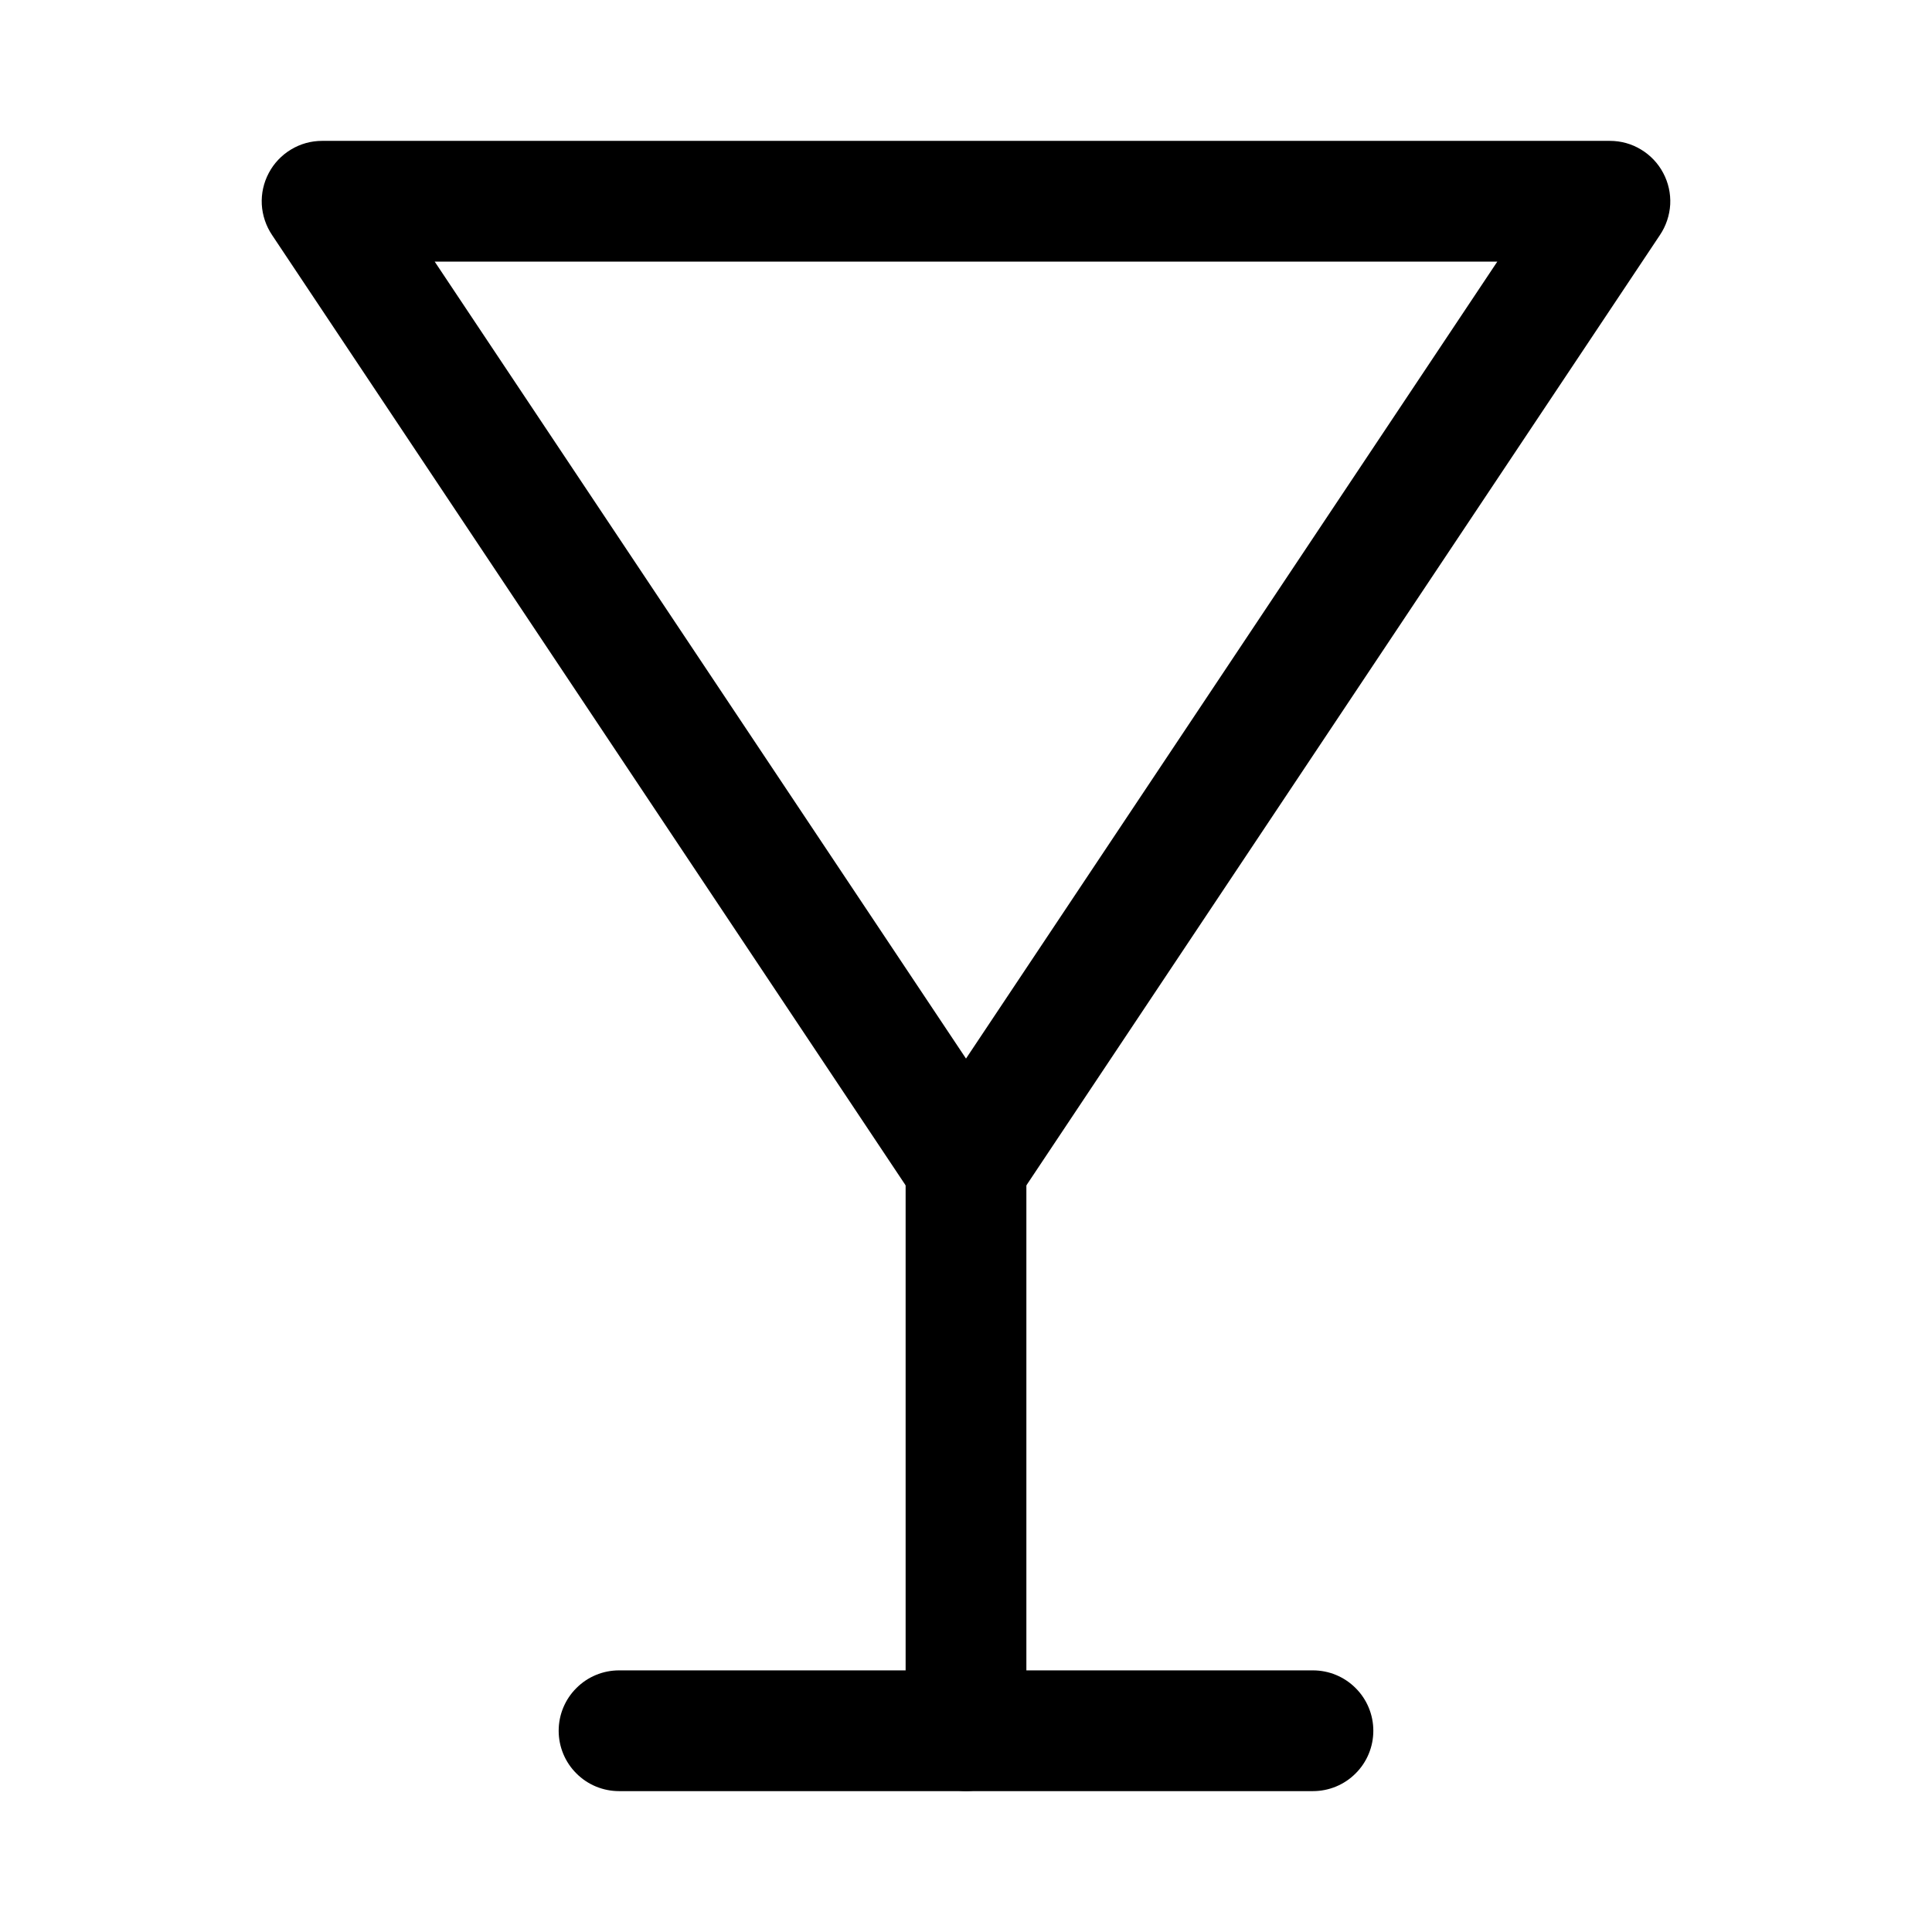
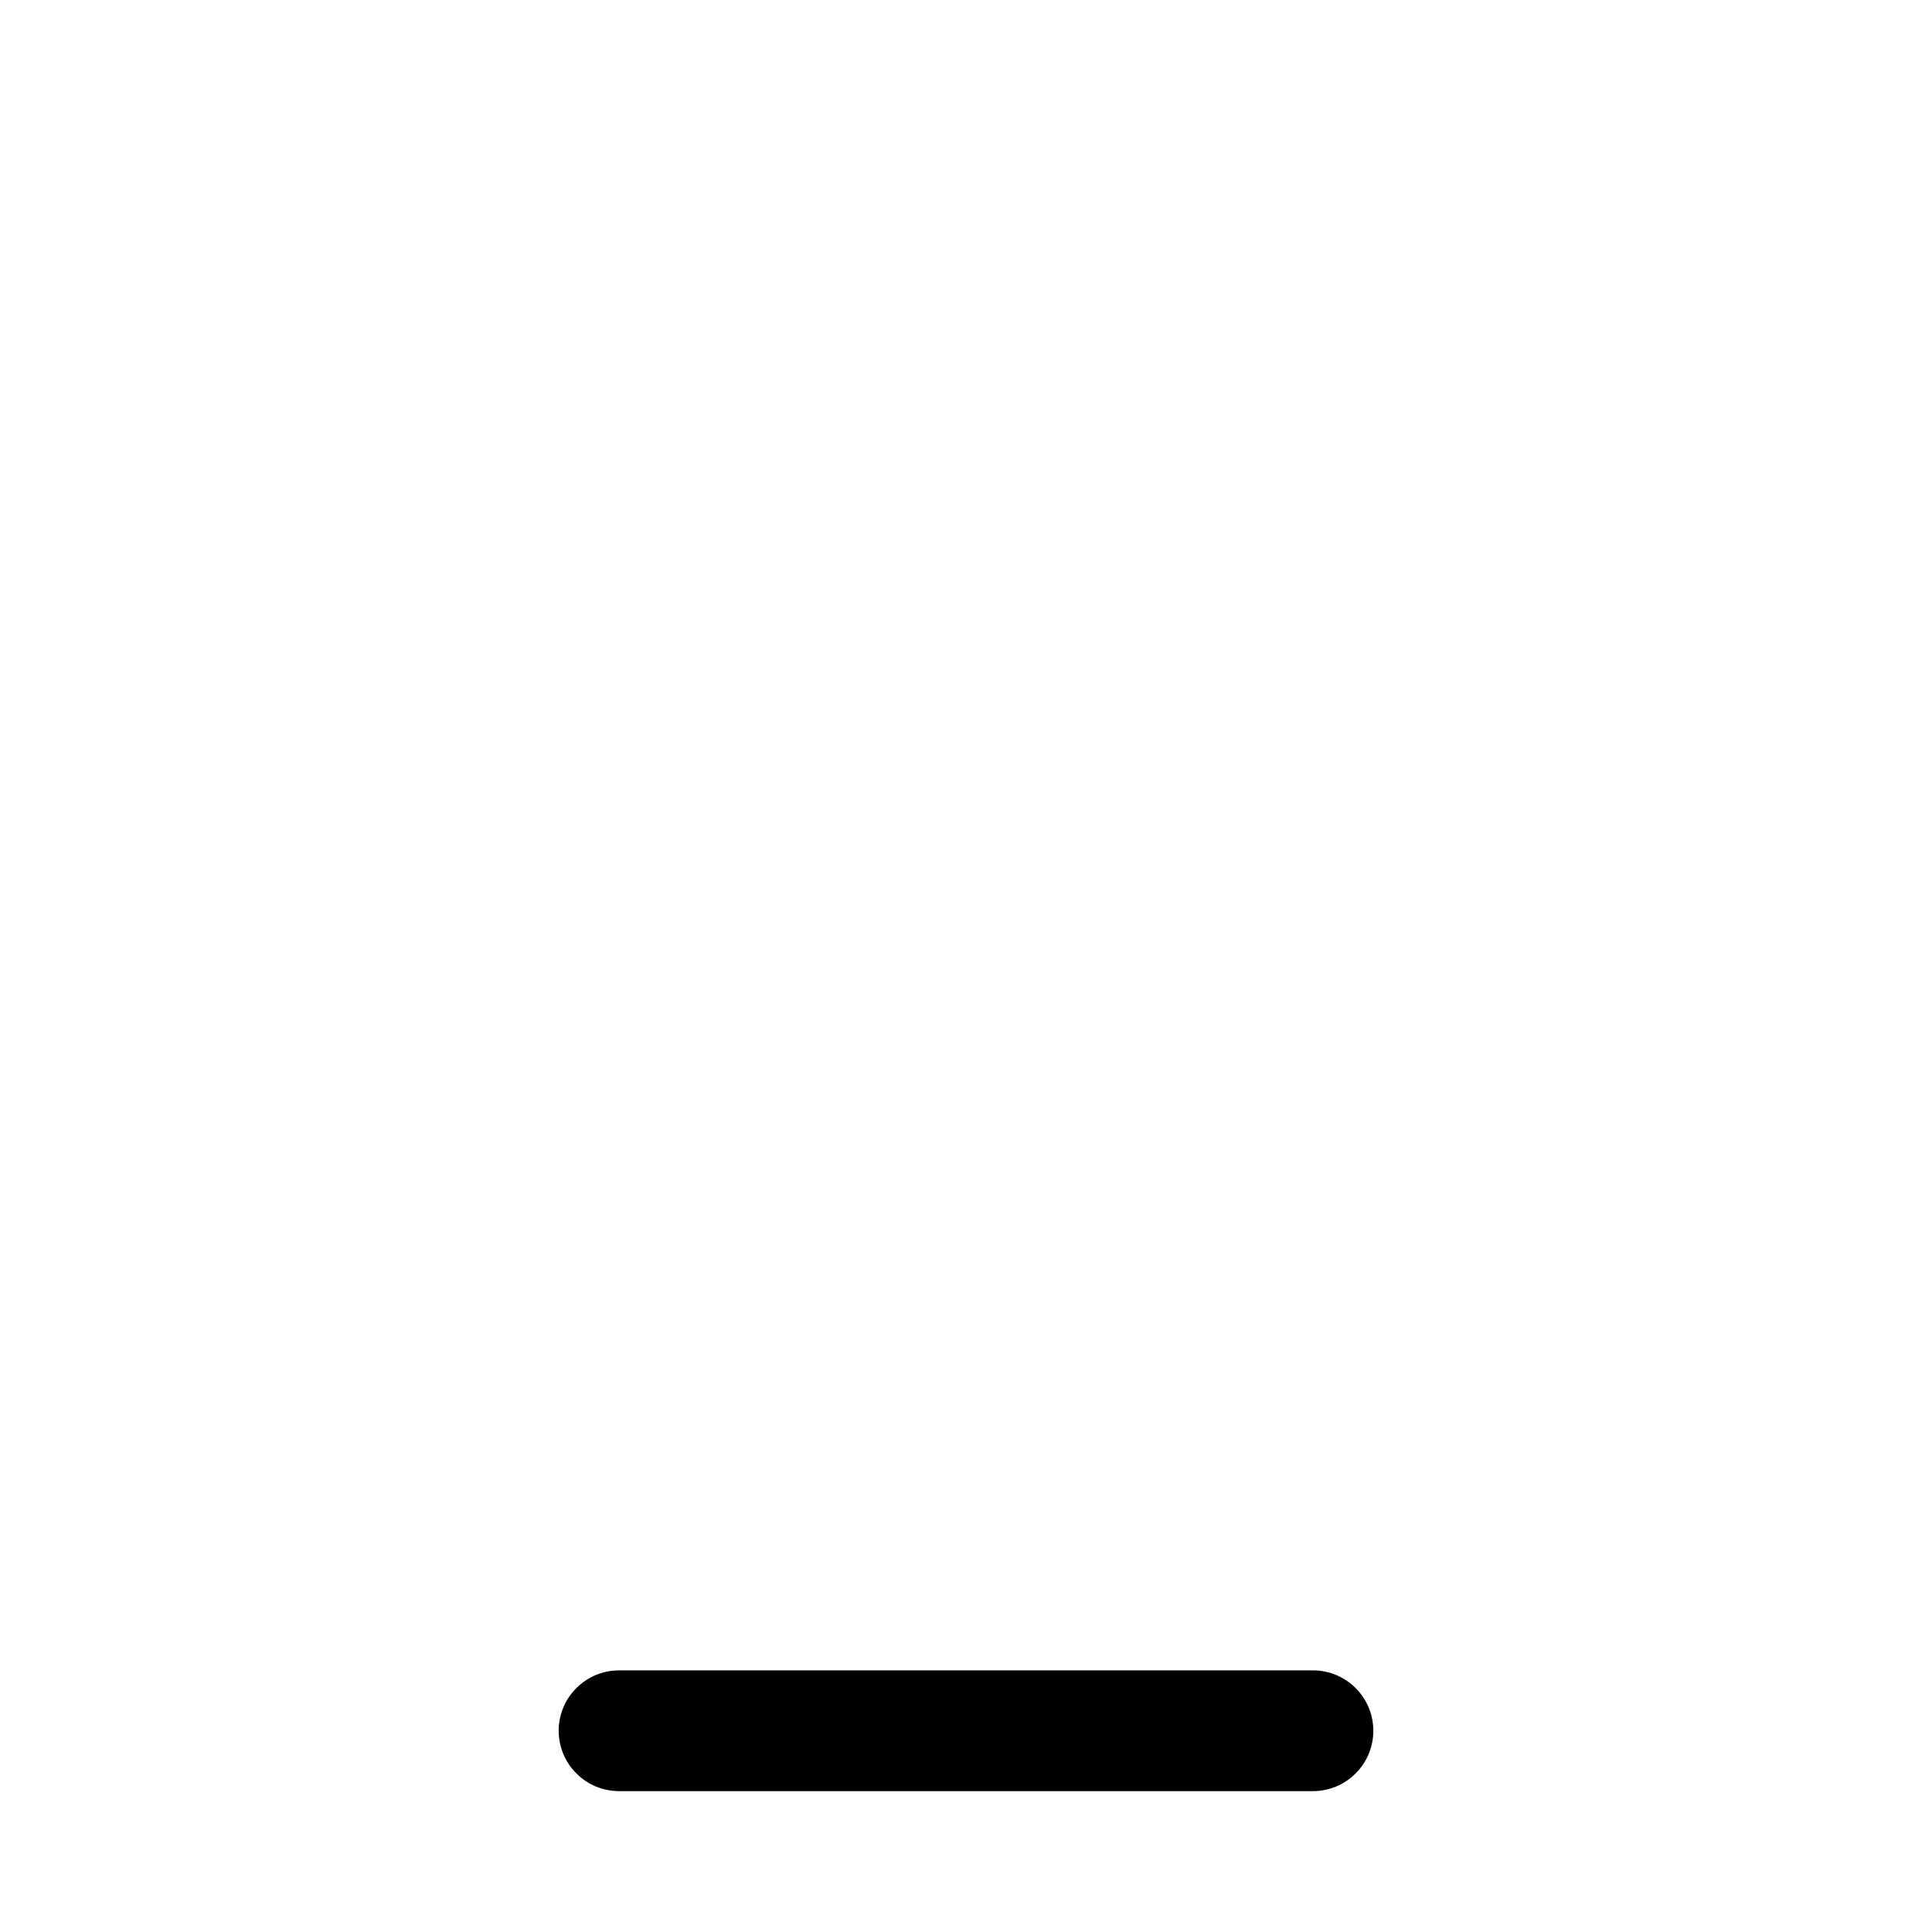
<svg xmlns="http://www.w3.org/2000/svg" width="800px" height="800px" viewBox="0 0 24 24" fill="none">
-   <path d="M12 15.25C11.877 15.252 11.756 15.222 11.648 15.165C11.539 15.107 11.447 15.023 11.38 14.92L3.38 2.92C3.304 2.807 3.26 2.676 3.252 2.54C3.245 2.404 3.275 2.269 3.339 2.149C3.402 2.029 3.498 1.928 3.614 1.858C3.731 1.787 3.864 1.75 4 1.75H20C20.136 1.75 20.27 1.787 20.386 1.858C20.502 1.928 20.598 2.029 20.661 2.149C20.725 2.269 20.755 2.404 20.748 2.54C20.74 2.676 20.696 2.807 20.62 2.92L12.62 14.92C12.553 15.023 12.461 15.107 12.352 15.165C12.244 15.222 12.123 15.252 12 15.25ZM5.4 3.25L12 13.15L18.6 3.25H5.4Z" fill="#000000" />
-   <path d="M12 22.25C11.802 22.247 11.613 22.168 11.473 22.027C11.332 21.887 11.253 21.698 11.25 21.5V14.5C11.25 14.301 11.329 14.11 11.47 13.97C11.61 13.829 11.801 13.75 12 13.75C12.199 13.75 12.39 13.829 12.53 13.97C12.671 14.11 12.75 14.301 12.75 14.5V21.5C12.747 21.698 12.668 21.887 12.527 22.027C12.387 22.168 12.198 22.247 12 22.25Z" fill="#000000" />
  <path d="M16.31 22.25H7.69C7.491 22.25 7.3 22.171 7.16 22.03C7.019 21.89 6.94 21.699 6.94 21.5C6.94 21.301 7.019 21.11 7.16 20.97C7.3 20.829 7.491 20.75 7.69 20.75H16.31C16.509 20.75 16.7 20.829 16.84 20.97C16.981 21.11 17.06 21.301 17.06 21.5C17.06 21.699 16.981 21.89 16.84 22.03C16.7 22.171 16.509 22.25 16.31 22.25Z" fill="#000000" />
</svg>